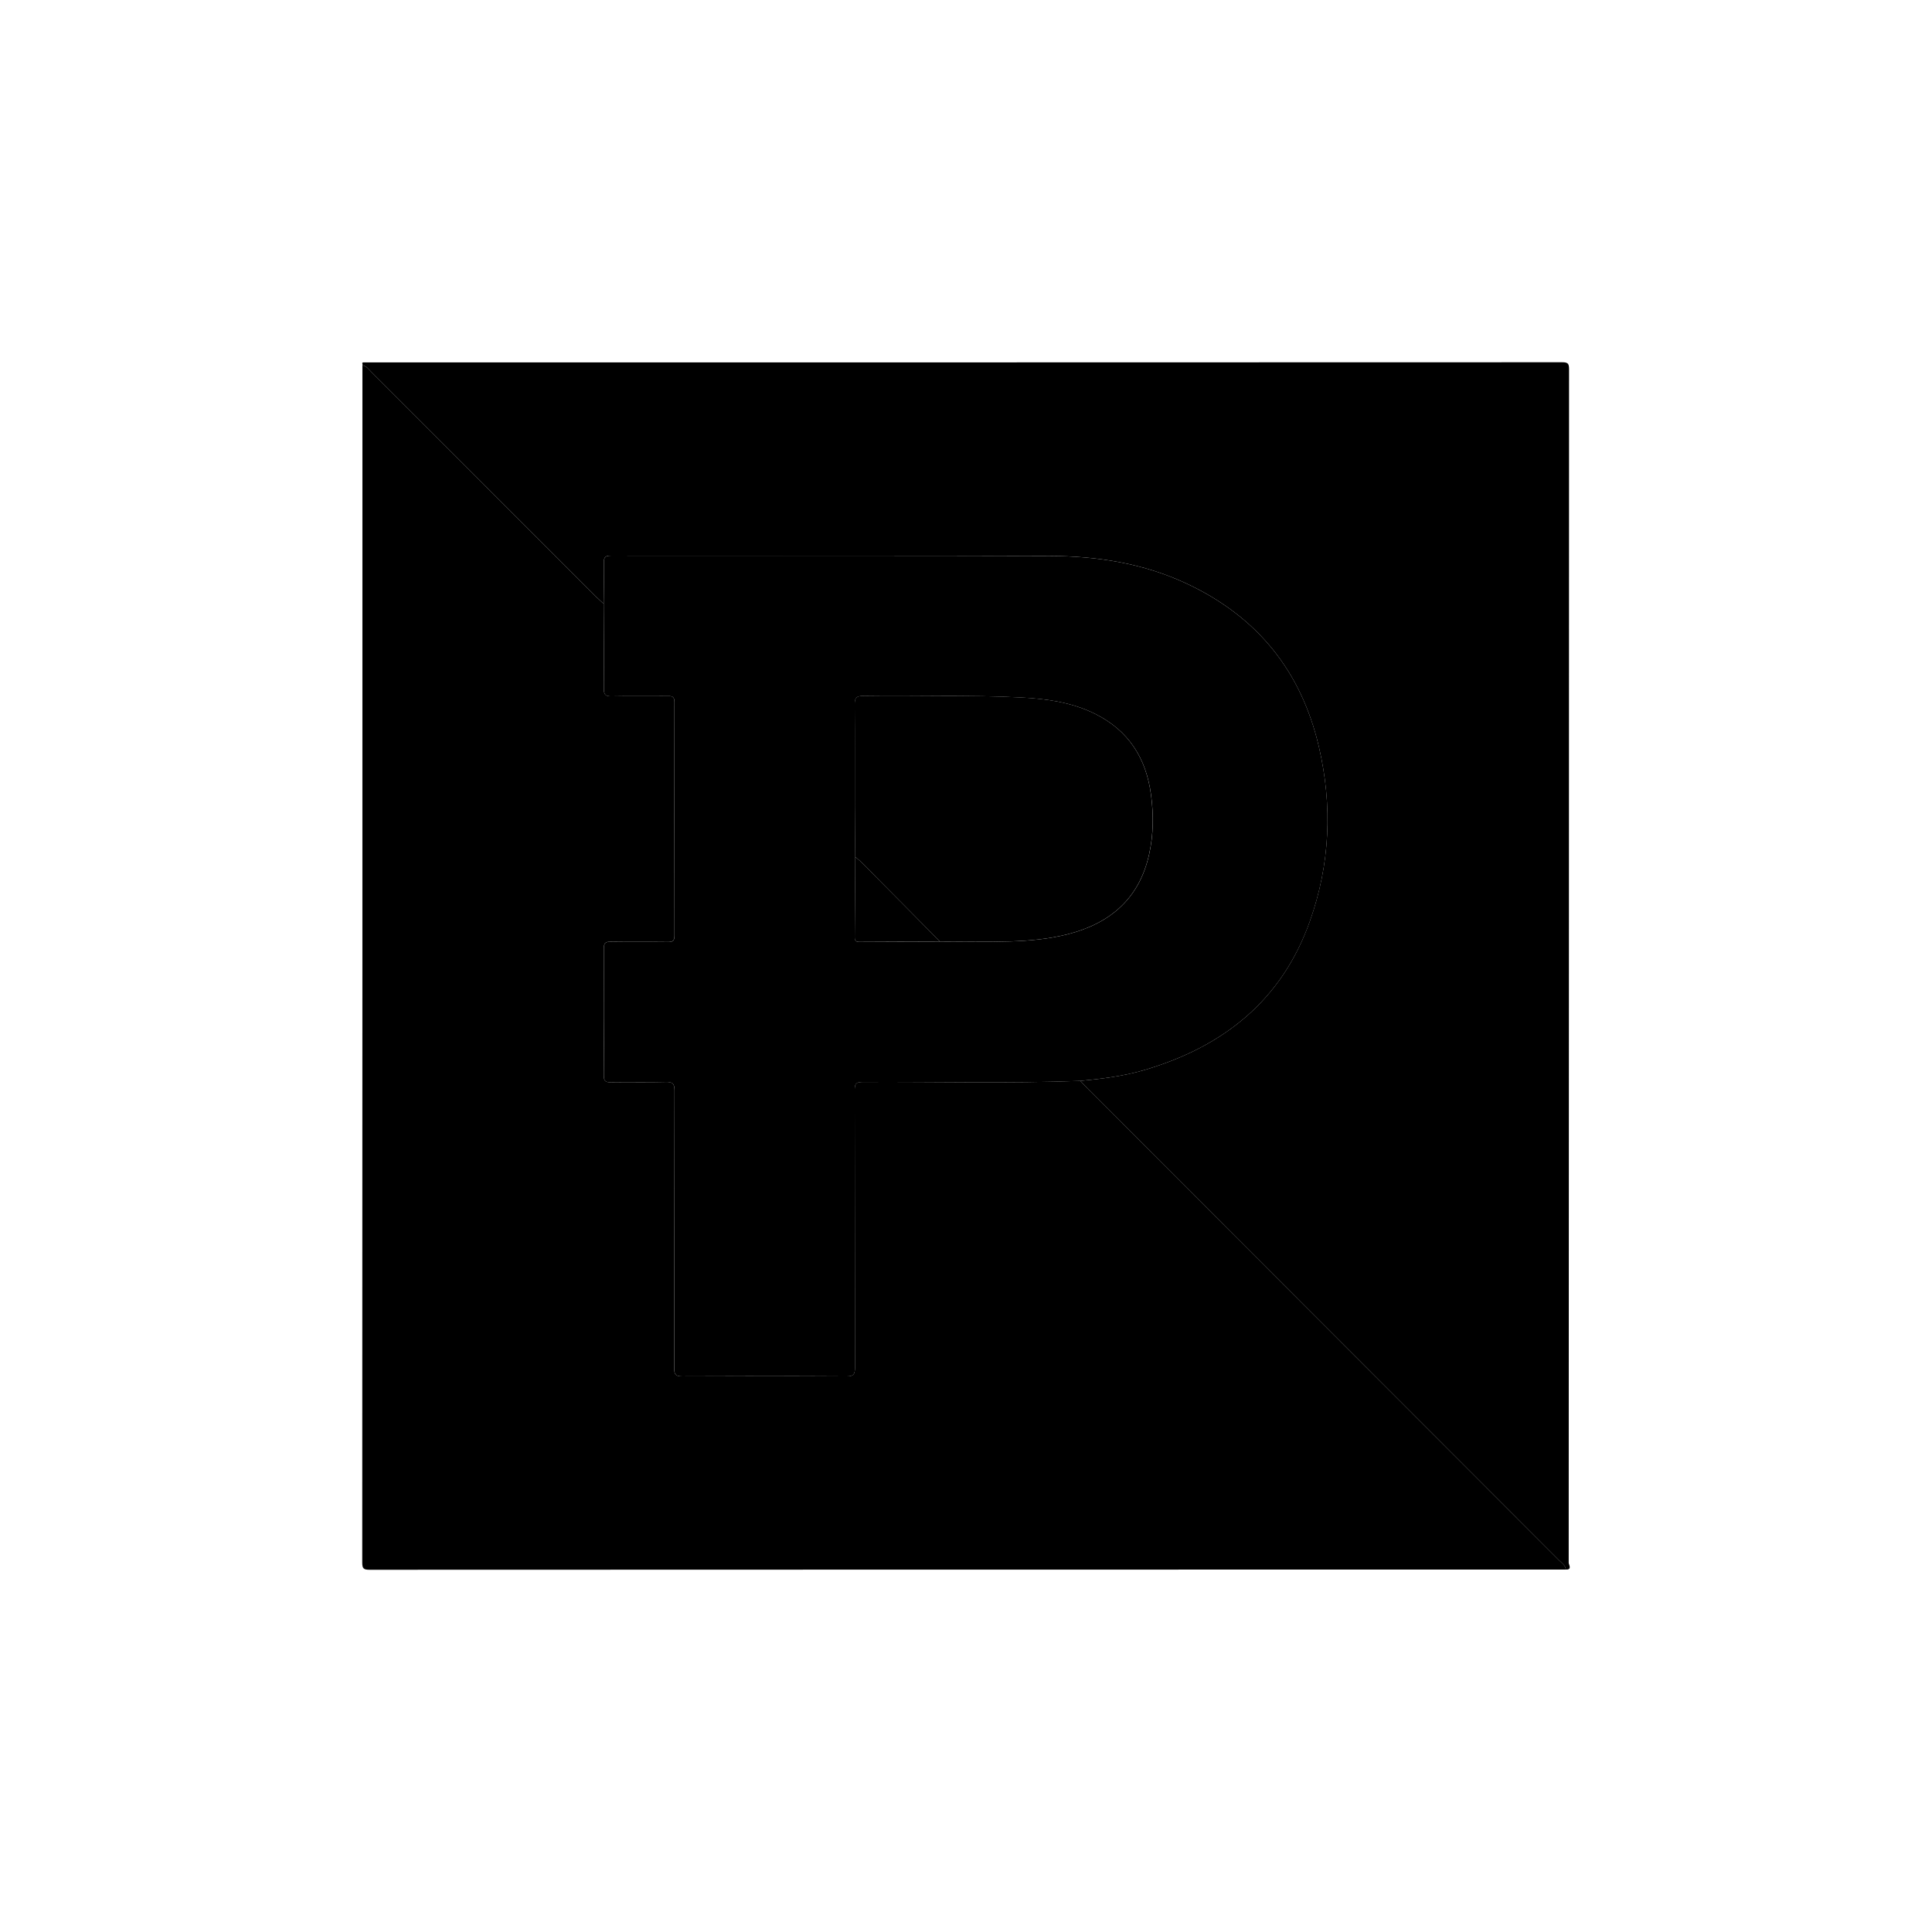
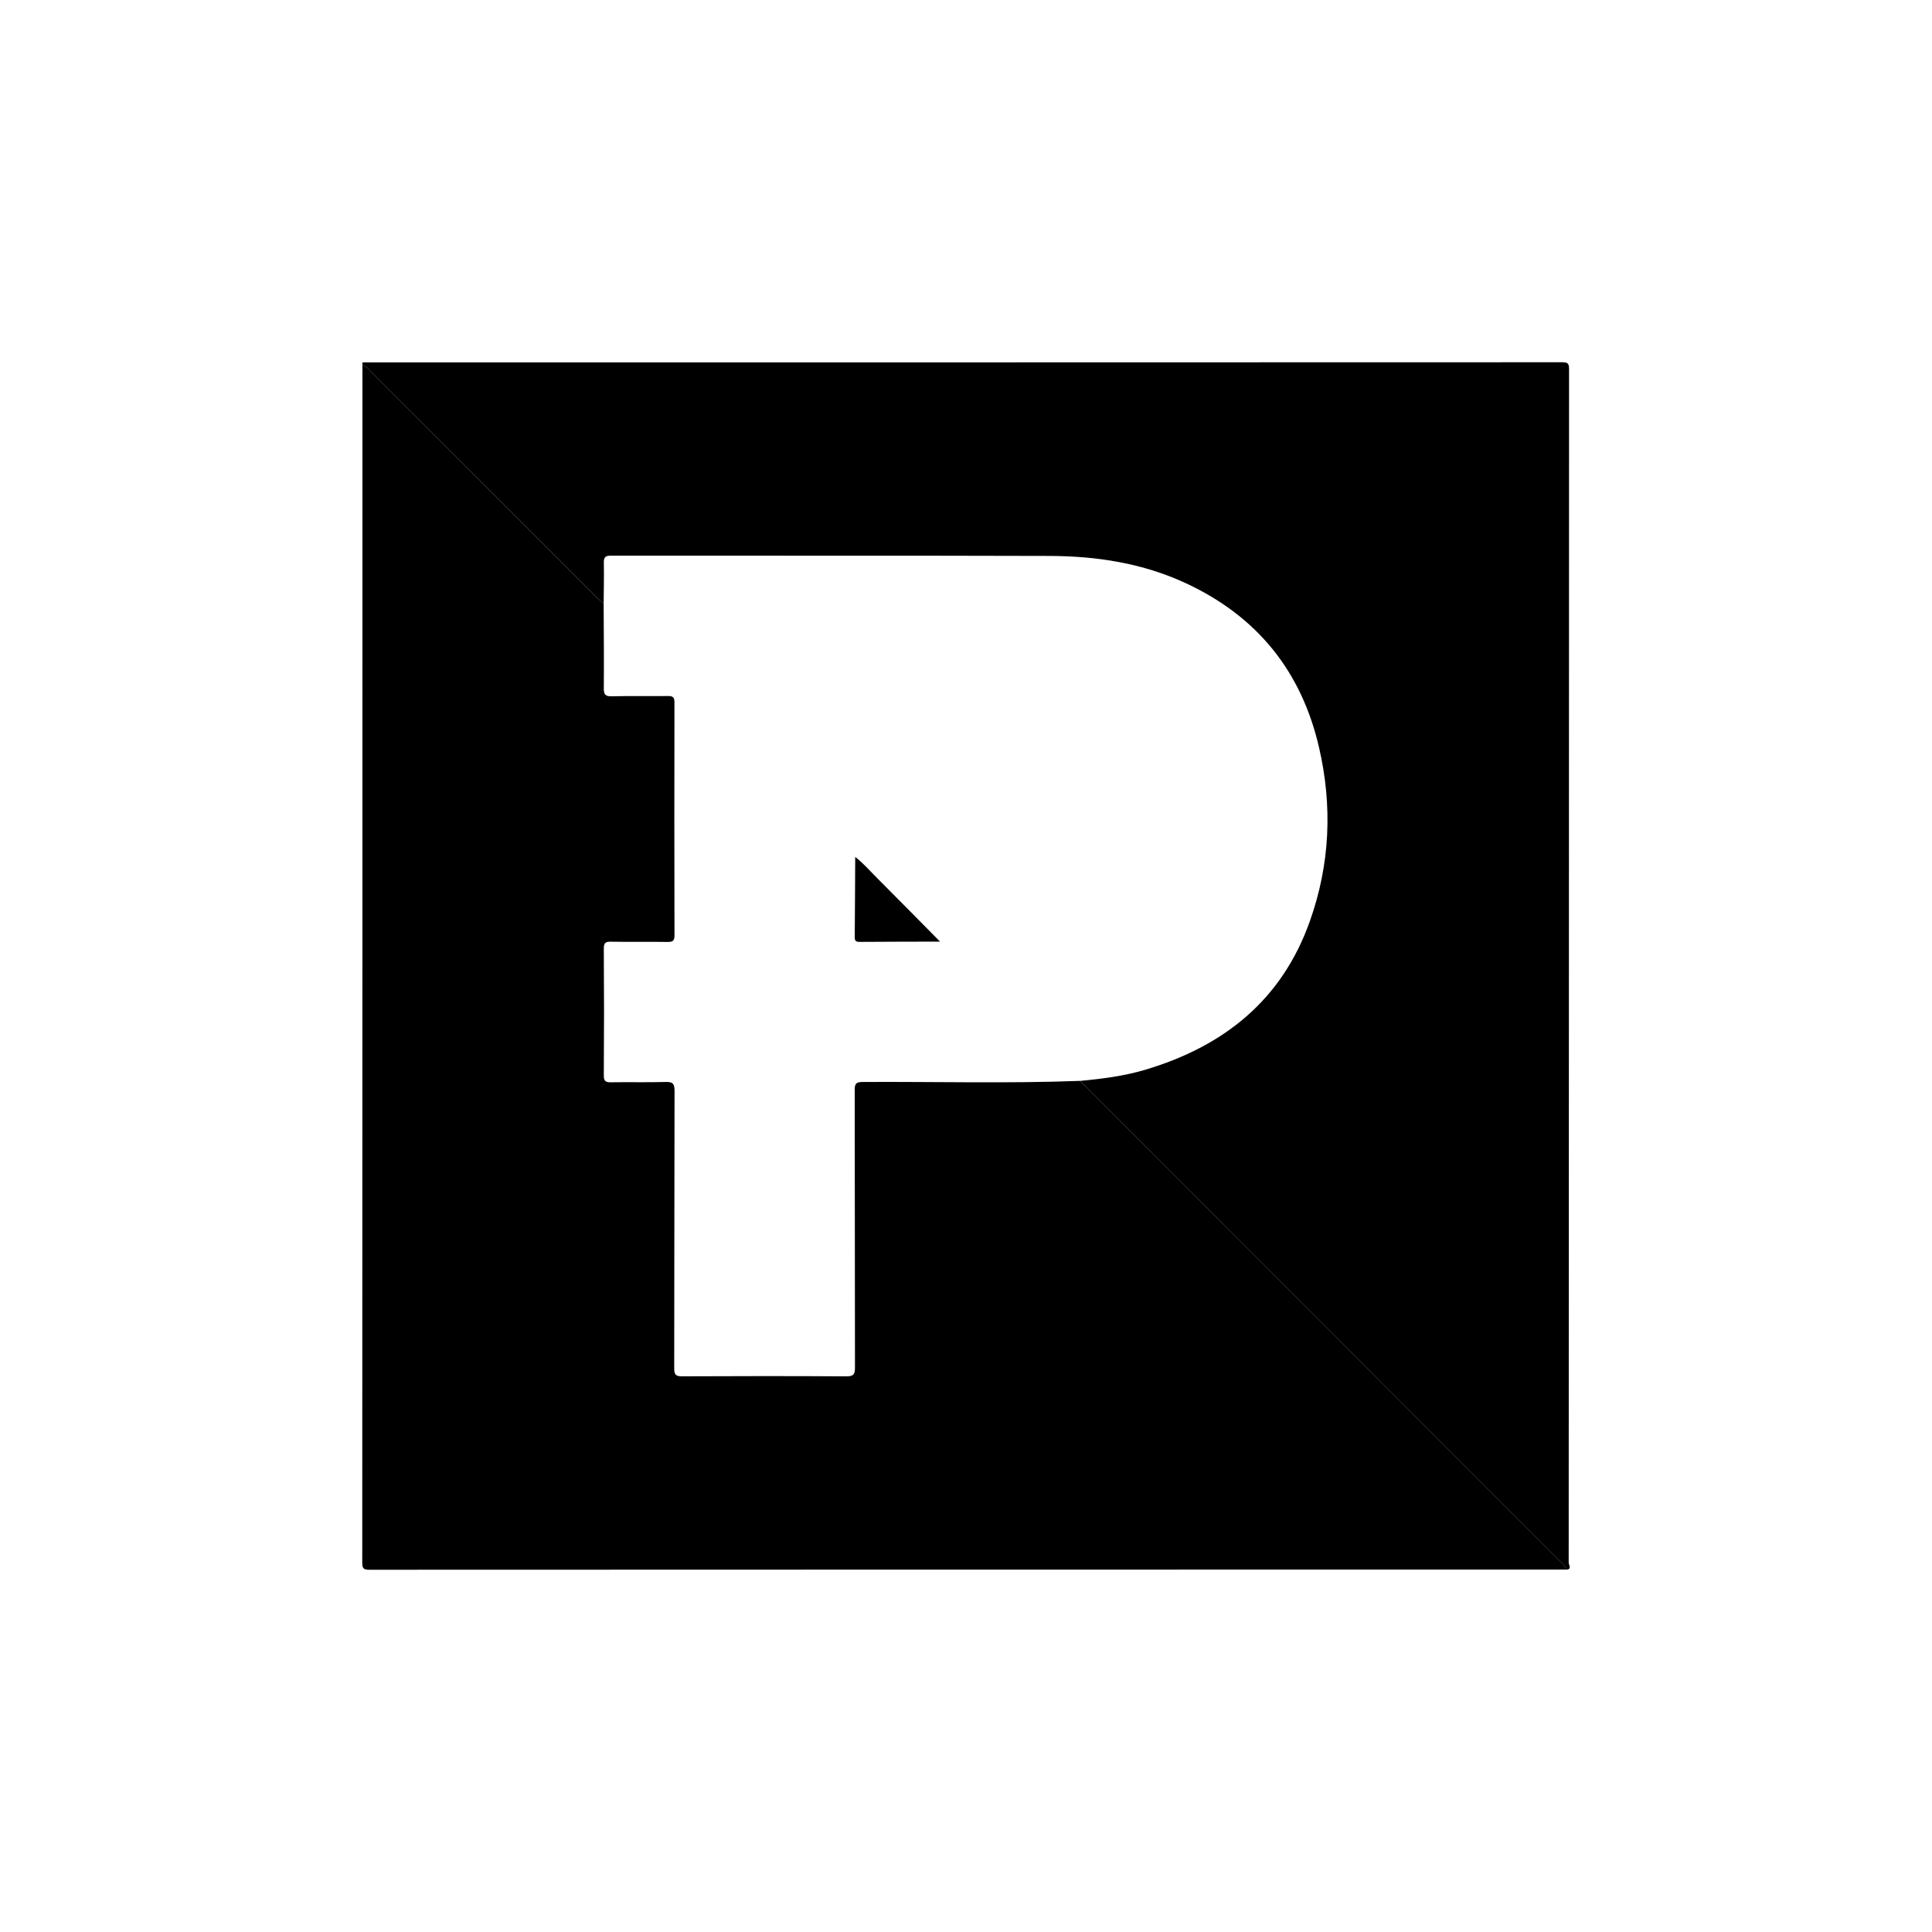
<svg xmlns="http://www.w3.org/2000/svg" width="64" height="64" viewBox="0 0 64 64" fill="none">
  <g clip-path="url(#clip0_1383_2880)">
    <path d="M19.998 20.001C19.913 19.921 19.825 19.845 19.742 19.763C17.262 17.282 14.782 14.801 12.301 12.321C12.215 12.235 12.145 12.122 12.007 12.104C12.027 12.073 11.958 11.998 12.056 12.004C12.114 12.008 12.173 12.004 12.231 12.004C25.403 12.005 38.576 12.005 51.748 12C51.936 12 51.977 12.042 51.977 12.229C51.972 25.409 51.973 38.589 51.965 51.769C51.965 51.833 52.089 52 51.873 51.994C51.852 51.846 51.73 51.773 51.639 51.681C46.436 46.473 41.232 41.266 36.028 36.059C35.946 35.977 35.868 35.89 35.788 35.806C36.509 35.737 37.227 35.647 37.924 35.441C40.525 34.67 42.459 33.141 43.389 30.52C44.061 28.631 44.146 26.699 43.691 24.744C43.105 22.227 41.644 20.424 39.303 19.329C37.864 18.656 36.333 18.421 34.767 18.416C29.923 18.401 25.079 18.412 20.234 18.406C20.037 18.406 20 18.473 20.003 18.651C20.012 19.1 20 19.55 19.997 19.999" fill="#8BA532" style="fill:#8BA532;fill:color(display-p3 0.545 0.647 0.196);fill-opacity:1;" />
    <path d="M51.872 51.994C38.662 51.994 25.452 51.994 12.242 52C12.04 52 12 51.959 12 51.757C12.006 38.539 12.006 25.322 12.006 12.104C12.144 12.121 12.214 12.234 12.301 12.32C14.781 14.801 17.261 17.282 19.741 19.763C19.823 19.845 19.912 19.921 19.997 20.001C20.001 20.933 20.01 21.866 20.002 22.799C20.001 23 20.045 23.07 20.259 23.065C20.883 23.051 21.507 23.065 22.131 23.057C22.296 23.054 22.342 23.104 22.342 23.268C22.337 25.841 22.337 28.415 22.343 30.989C22.343 31.174 22.278 31.205 22.114 31.203C21.49 31.194 20.865 31.206 20.241 31.195C20.058 31.191 20.001 31.233 20.002 31.426C20.012 32.825 20.012 34.224 20.002 35.624C20.001 35.822 20.066 35.855 20.244 35.852C20.843 35.842 21.443 35.859 22.042 35.842C22.275 35.835 22.346 35.886 22.345 36.136C22.336 39.201 22.341 42.266 22.334 45.332C22.334 45.54 22.39 45.593 22.597 45.592C24.412 45.583 26.227 45.582 28.041 45.593C28.283 45.595 28.323 45.514 28.322 45.298C28.316 42.233 28.32 39.168 28.313 36.103C28.313 35.895 28.365 35.843 28.573 35.842C30.978 35.828 33.384 35.896 35.788 35.805C35.868 35.89 35.946 35.976 36.029 36.059C41.232 41.266 46.436 46.472 51.639 51.68C51.731 51.772 51.853 51.846 51.873 51.993" fill="#5E8323" style="fill:#5E8323;fill:color(display-p3 0.369 0.514 0.137);fill-opacity:1;" />
-     <path d="M19.998 20.001C20.002 19.551 20.012 19.101 20.004 18.652C20.001 18.474 20.038 18.407 20.235 18.407C25.08 18.413 29.924 18.401 34.769 18.417C36.334 18.422 37.865 18.656 39.304 19.33C41.645 20.425 43.107 22.228 43.692 24.744C44.147 26.699 44.062 28.631 43.391 30.521C42.46 33.141 40.526 34.67 37.925 35.441C37.229 35.648 36.51 35.737 35.789 35.806C33.385 35.897 30.979 35.83 28.574 35.843C28.366 35.845 28.313 35.896 28.314 36.104C28.321 39.169 28.317 42.234 28.323 45.3C28.323 45.516 28.284 45.596 28.042 45.594C26.228 45.583 24.412 45.584 22.598 45.593C22.392 45.594 22.335 45.541 22.335 45.333C22.342 42.267 22.337 39.202 22.346 36.137C22.347 35.888 22.276 35.837 22.043 35.843C21.444 35.861 20.844 35.843 20.244 35.853C20.067 35.856 20.002 35.823 20.003 35.625C20.013 34.226 20.012 32.826 20.003 31.427C20.002 31.234 20.059 31.192 20.242 31.196C20.866 31.207 21.491 31.195 22.115 31.204C22.279 31.206 22.345 31.176 22.344 30.99C22.338 28.416 22.338 25.843 22.343 23.269C22.343 23.105 22.297 23.055 22.133 23.058C21.508 23.066 20.884 23.052 20.259 23.066C20.046 23.072 20.002 23.001 20.003 22.8C20.011 21.867 20.002 20.935 19.998 20.002M28.332 28.388C28.327 29.276 28.325 30.164 28.316 31.051C28.315 31.176 28.365 31.203 28.478 31.202C29.366 31.197 30.253 31.195 31.141 31.193C31.915 31.192 32.69 31.21 33.463 31.186C34.103 31.166 34.742 31.107 35.366 30.949C36.782 30.59 37.746 29.762 38.069 28.294C38.212 27.647 38.218 26.988 38.131 26.332C37.971 25.119 37.388 24.198 36.271 23.644C35.507 23.266 34.685 23.152 33.853 23.107C32.098 23.01 30.341 23.085 28.585 23.056C28.351 23.052 28.314 23.136 28.315 23.342C28.324 24.458 28.317 25.574 28.32 26.691C28.321 27.257 28.328 27.822 28.332 28.388" fill="#FEFEFD" style="fill:#FEFEFD;fill:color(display-p3 0.996 0.996 0.992);fill-opacity:1;" />
-     <path d="M28.33 28.387C28.325 27.821 28.318 27.256 28.317 26.69C28.315 25.574 28.321 24.457 28.313 23.341C28.311 23.135 28.349 23.051 28.583 23.055C30.339 23.084 32.096 23.009 33.85 23.105C34.683 23.151 35.505 23.265 36.268 23.643C37.386 24.197 37.969 25.118 38.129 26.331C38.215 26.987 38.21 27.646 38.067 28.293C37.744 29.761 36.78 30.589 35.363 30.948C34.74 31.106 34.1 31.165 33.461 31.185C32.687 31.209 31.913 31.191 31.139 31.192C30.435 30.48 29.733 29.766 29.026 29.058C28.799 28.829 28.587 28.584 28.329 28.387" fill="#8CA632" style="fill:#8CA632;fill:color(display-p3 0.549 0.651 0.196);fill-opacity:1;" />
    <path d="M28.33 28.387C28.588 28.584 28.799 28.83 29.027 29.058C29.734 29.766 30.436 30.48 31.14 31.192C30.252 31.194 29.364 31.195 28.477 31.201C28.364 31.202 28.313 31.175 28.314 31.05C28.323 30.163 28.325 29.275 28.33 28.387Z" fill="#5E8223" style="fill:#5E8223;fill:color(display-p3 0.369 0.51 0.137);fill-opacity:1;" />
  </g>
  <defs>
    <clipPath id="clip0_1383_2880">
      <rect width="40" height="40" fill="white" style="fill:white;fill-opacity:1;" transform="translate(12 12)" />
    </clipPath>
  </defs>
</svg>